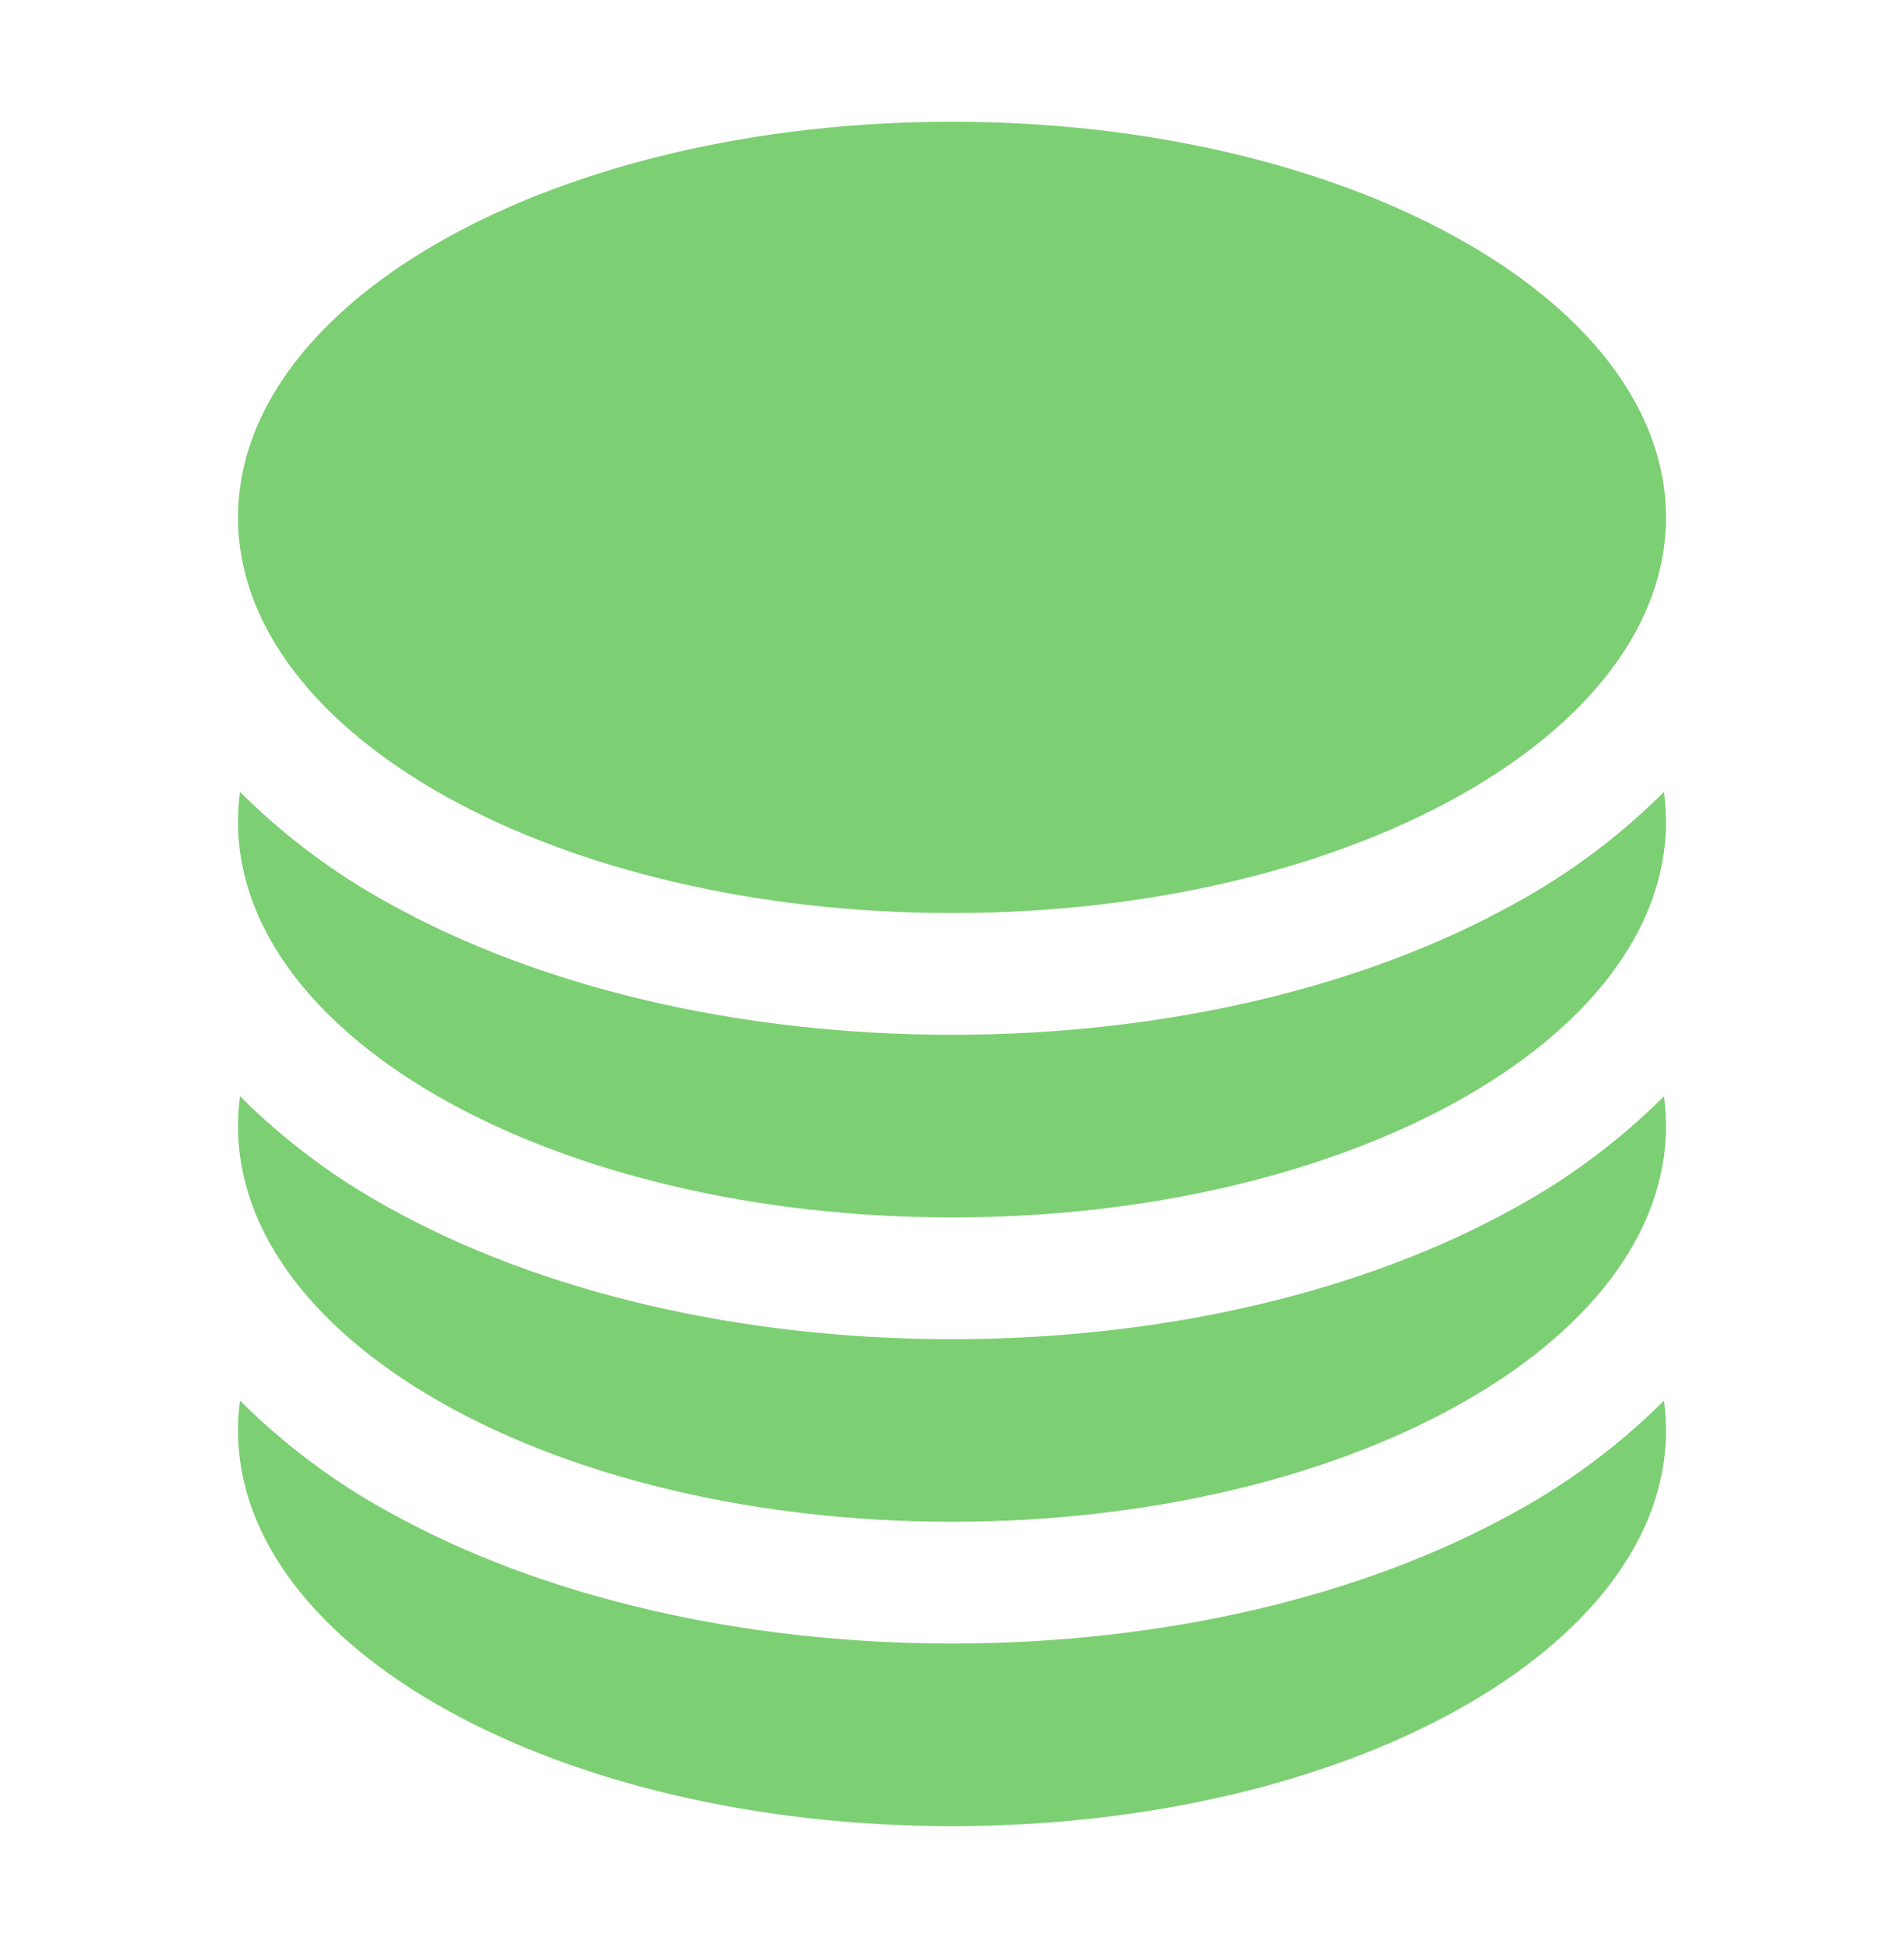
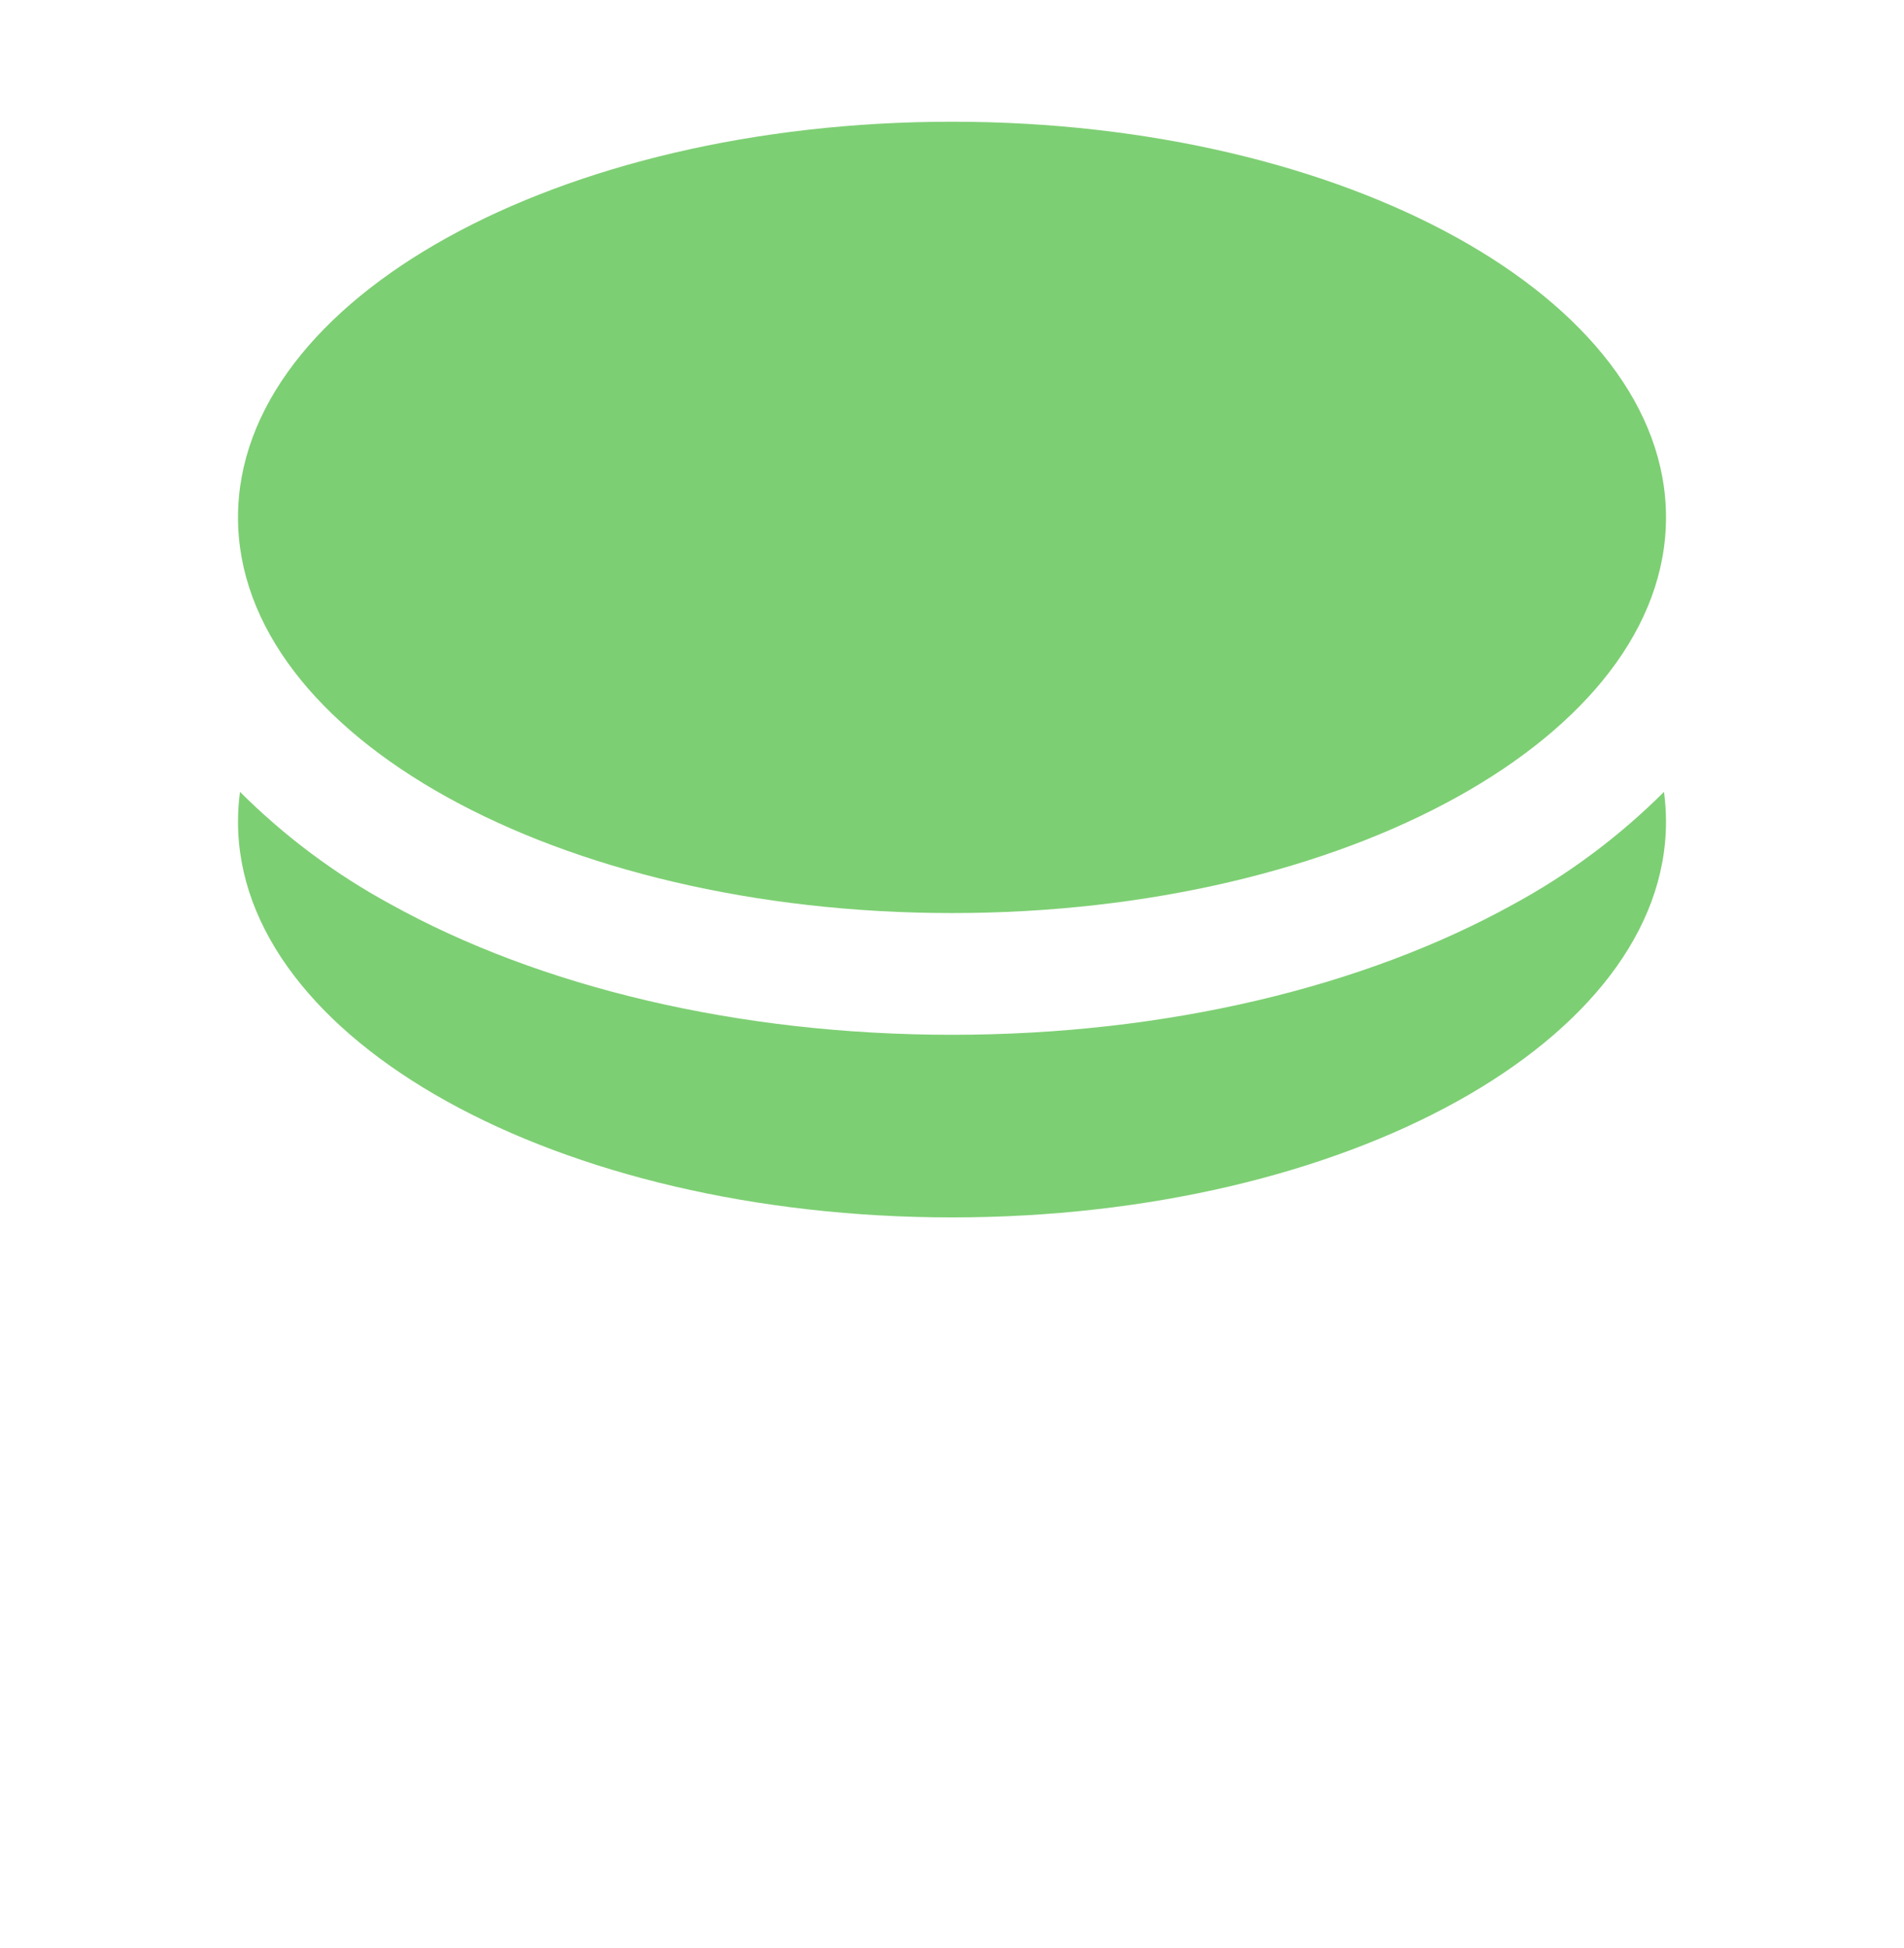
<svg xmlns="http://www.w3.org/2000/svg" width="44" height="45" viewBox="0 0 44 45" fill="none">
  <path d="M38.5 11.953C38.5 17.001 31.112 21.094 22 21.094C12.888 21.094 5.5 17.001 5.5 11.953C5.5 6.906 12.888 2.812 22 2.812C31.112 2.812 38.5 6.906 38.5 11.953Z" fill="#7DCF73" />
  <path d="M22 23.906C26.922 23.906 31.515 22.808 34.976 20.889C36.25 20.198 37.421 19.324 38.454 18.294C38.483 18.521 38.5 18.752 38.5 18.984C38.5 24.032 31.112 28.125 22 28.125C12.888 28.125 5.5 24.032 5.5 18.984C5.5 18.752 5.516 18.521 5.546 18.294C6.579 19.324 7.75 20.198 9.024 20.889C12.483 22.808 17.078 23.906 22 23.906Z" fill="#7DCF73" />
-   <path d="M22 30.938C26.922 30.938 31.515 29.839 34.976 27.921C36.25 27.229 37.421 26.355 38.454 25.326C38.483 25.553 38.5 25.783 38.5 26.016C38.5 31.063 31.112 35.156 22 35.156C12.888 35.156 5.5 31.063 5.5 26.016C5.5 25.783 5.516 25.553 5.546 25.326C6.579 26.355 7.75 27.229 9.024 27.921C12.483 29.839 17.078 30.938 22 30.938Z" fill="#7DCF73" />
-   <path d="M22 37.969C26.922 37.969 31.515 36.87 34.976 34.952C36.25 34.26 37.421 33.386 38.454 32.357C38.483 32.584 38.5 32.814 38.5 33.047C38.5 38.094 31.112 42.188 22 42.188C12.888 42.188 5.5 38.094 5.5 33.047C5.5 32.814 5.516 32.584 5.546 32.357C6.579 33.386 7.75 34.26 9.024 34.952C12.483 36.87 17.078 37.969 22 37.969Z" fill="#7DCF73" />
</svg>